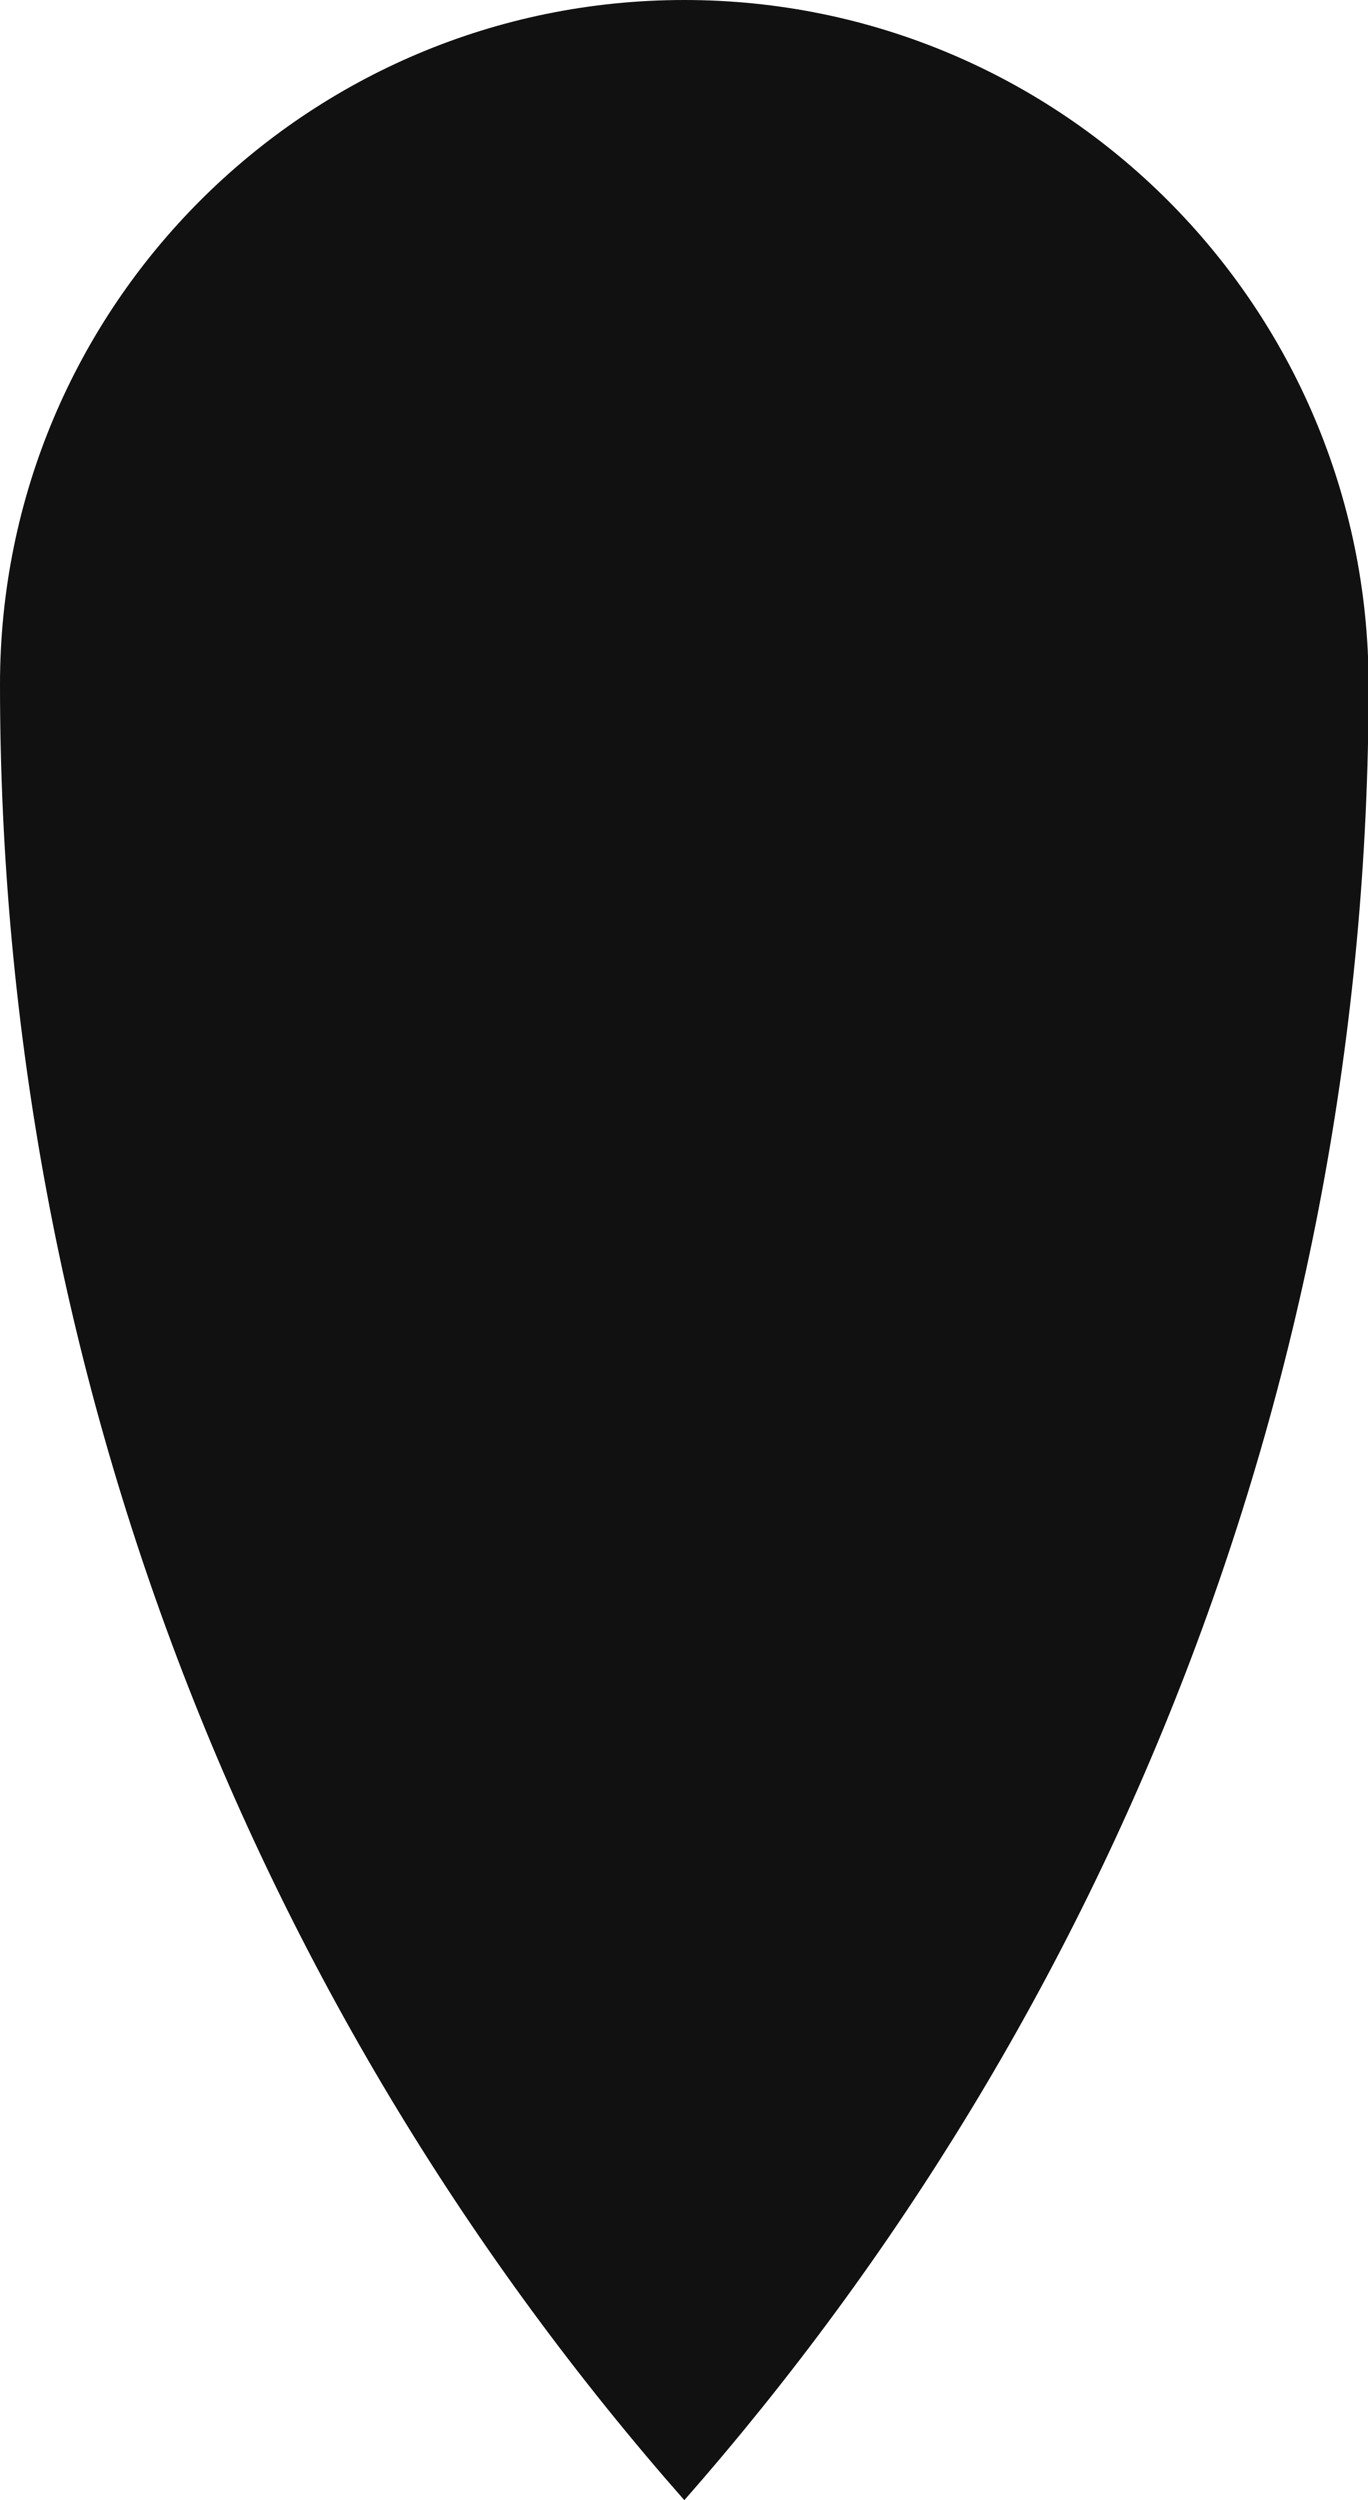
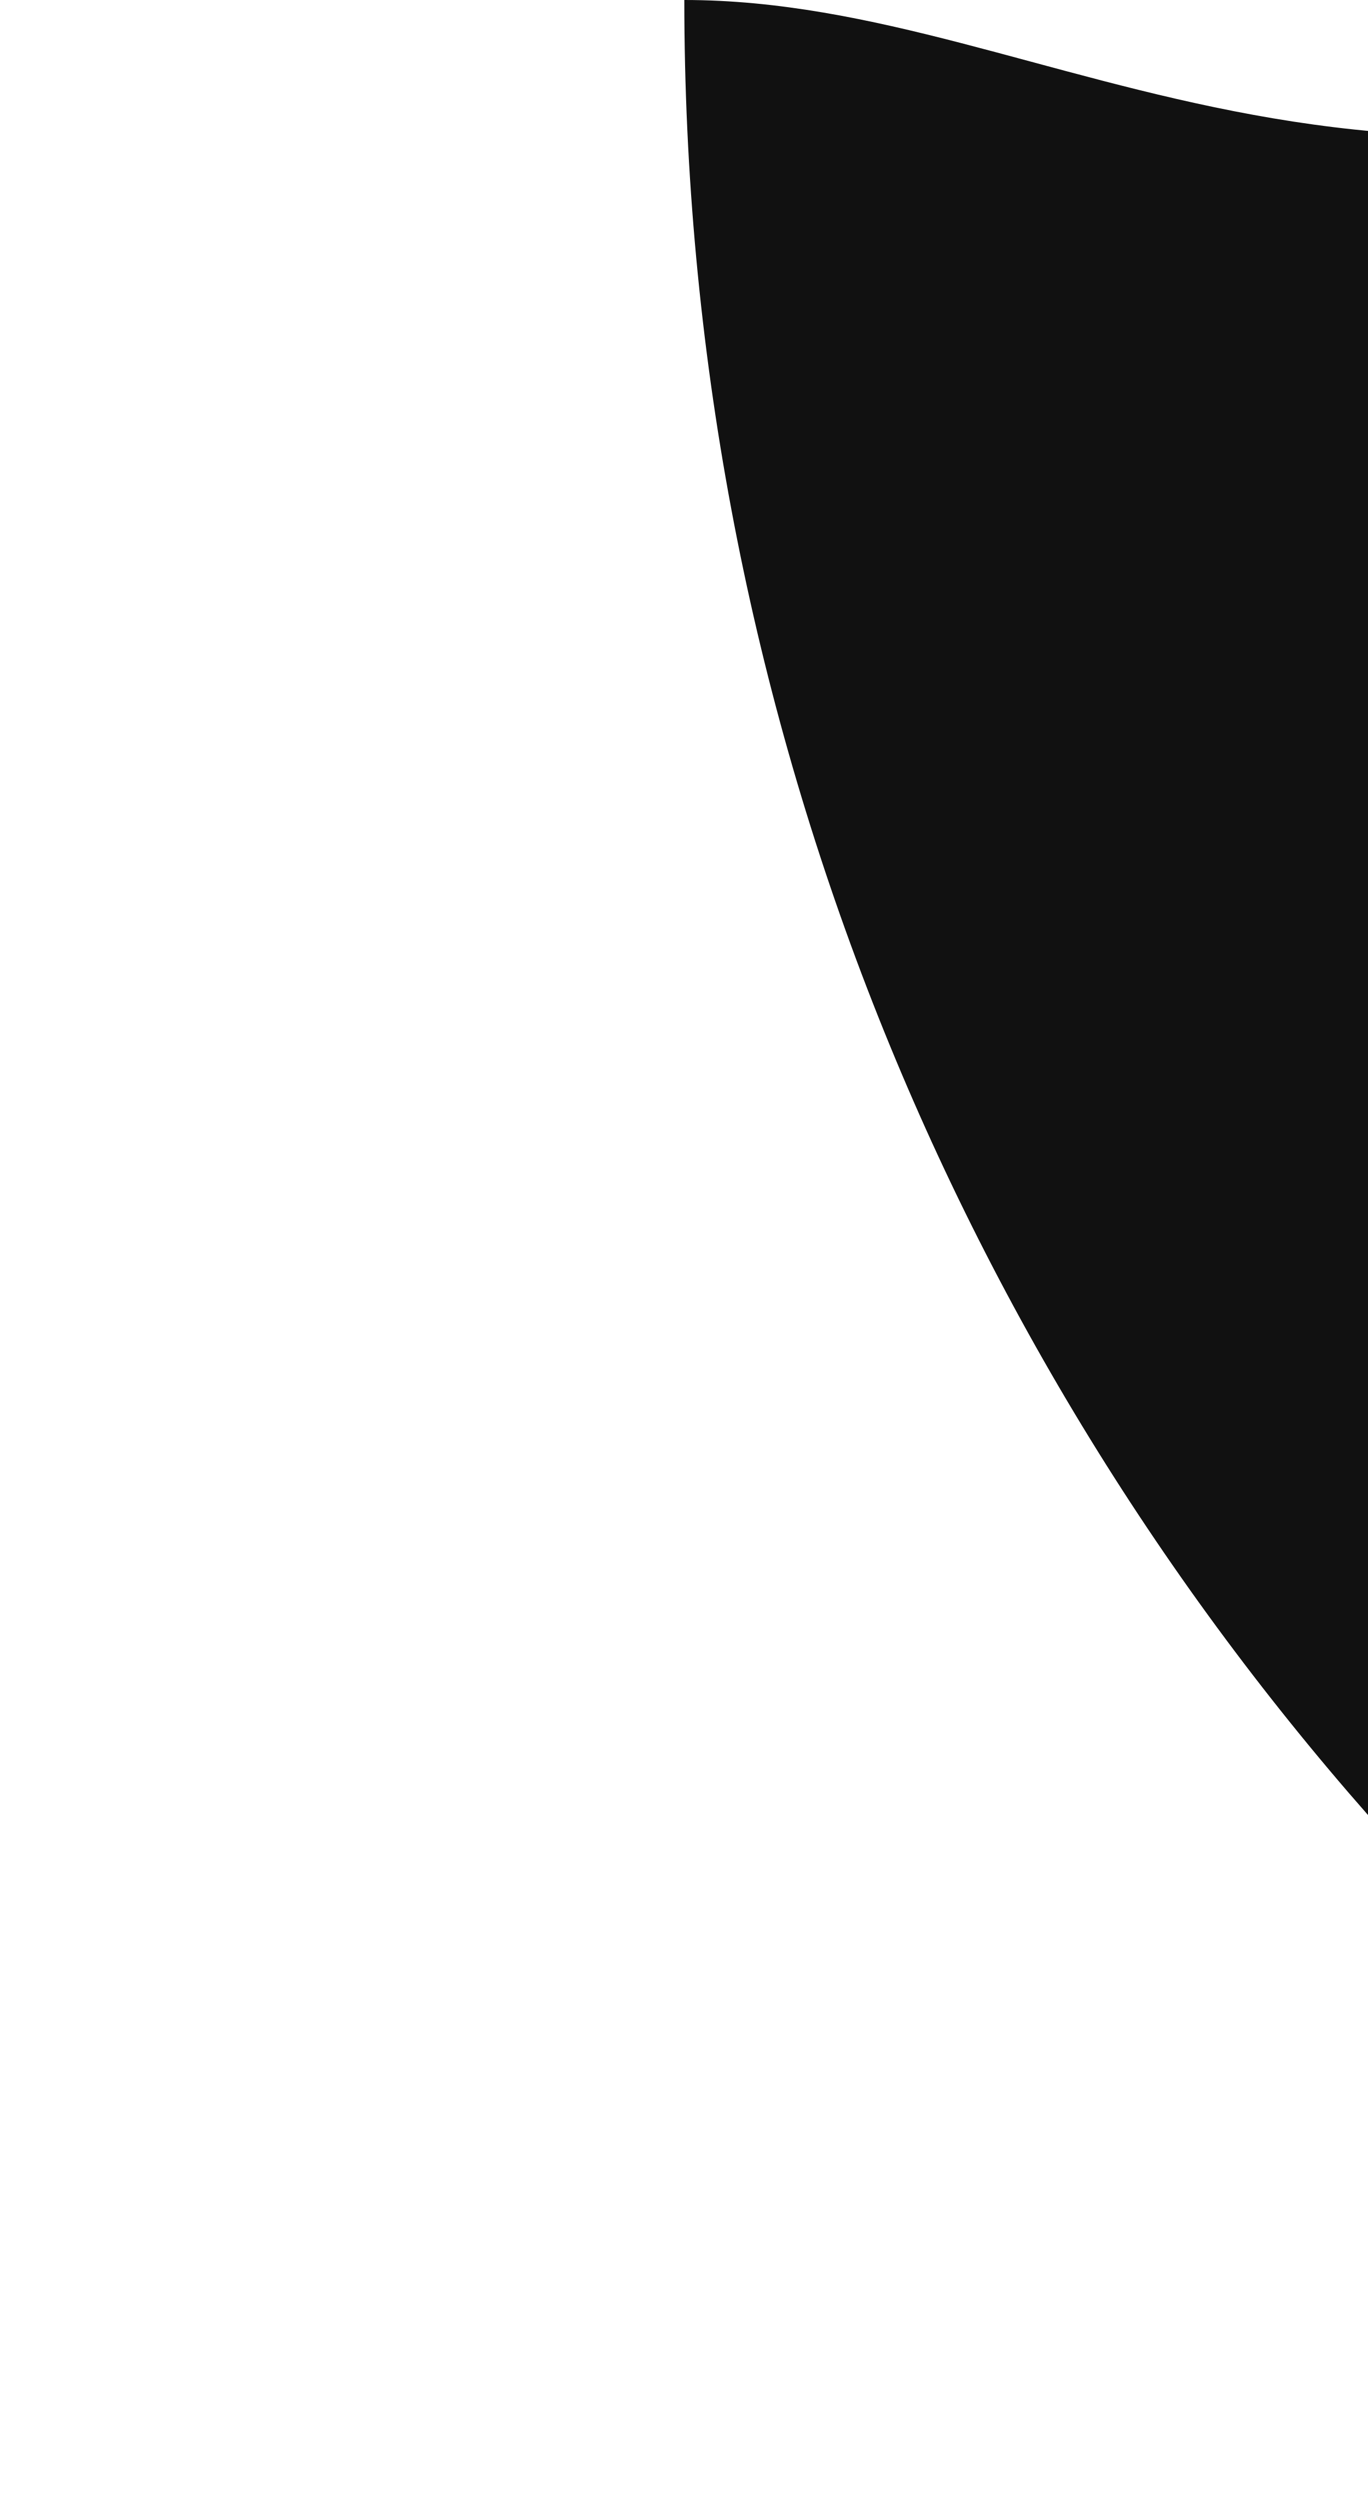
<svg xmlns="http://www.w3.org/2000/svg" id="b" width="21.89" height="40" viewBox="0 0 21.89 40">
  <g id="c">
-     <path d="M10.95,0C4.9,0,0,4.9,0,10.95c0,11.13,4.13,21.3,10.95,29.05,6.82-7.76,10.95-17.93,10.95-29.05C21.89,4.9,16.99,0,10.95,0Z" fill="#111" stroke-width="0" />
+     <path d="M10.95,0c0,11.13,4.13,21.3,10.95,29.05,6.82-7.76,10.95-17.93,10.95-29.05C21.89,4.9,16.99,0,10.95,0Z" fill="#111" stroke-width="0" />
  </g>
</svg>